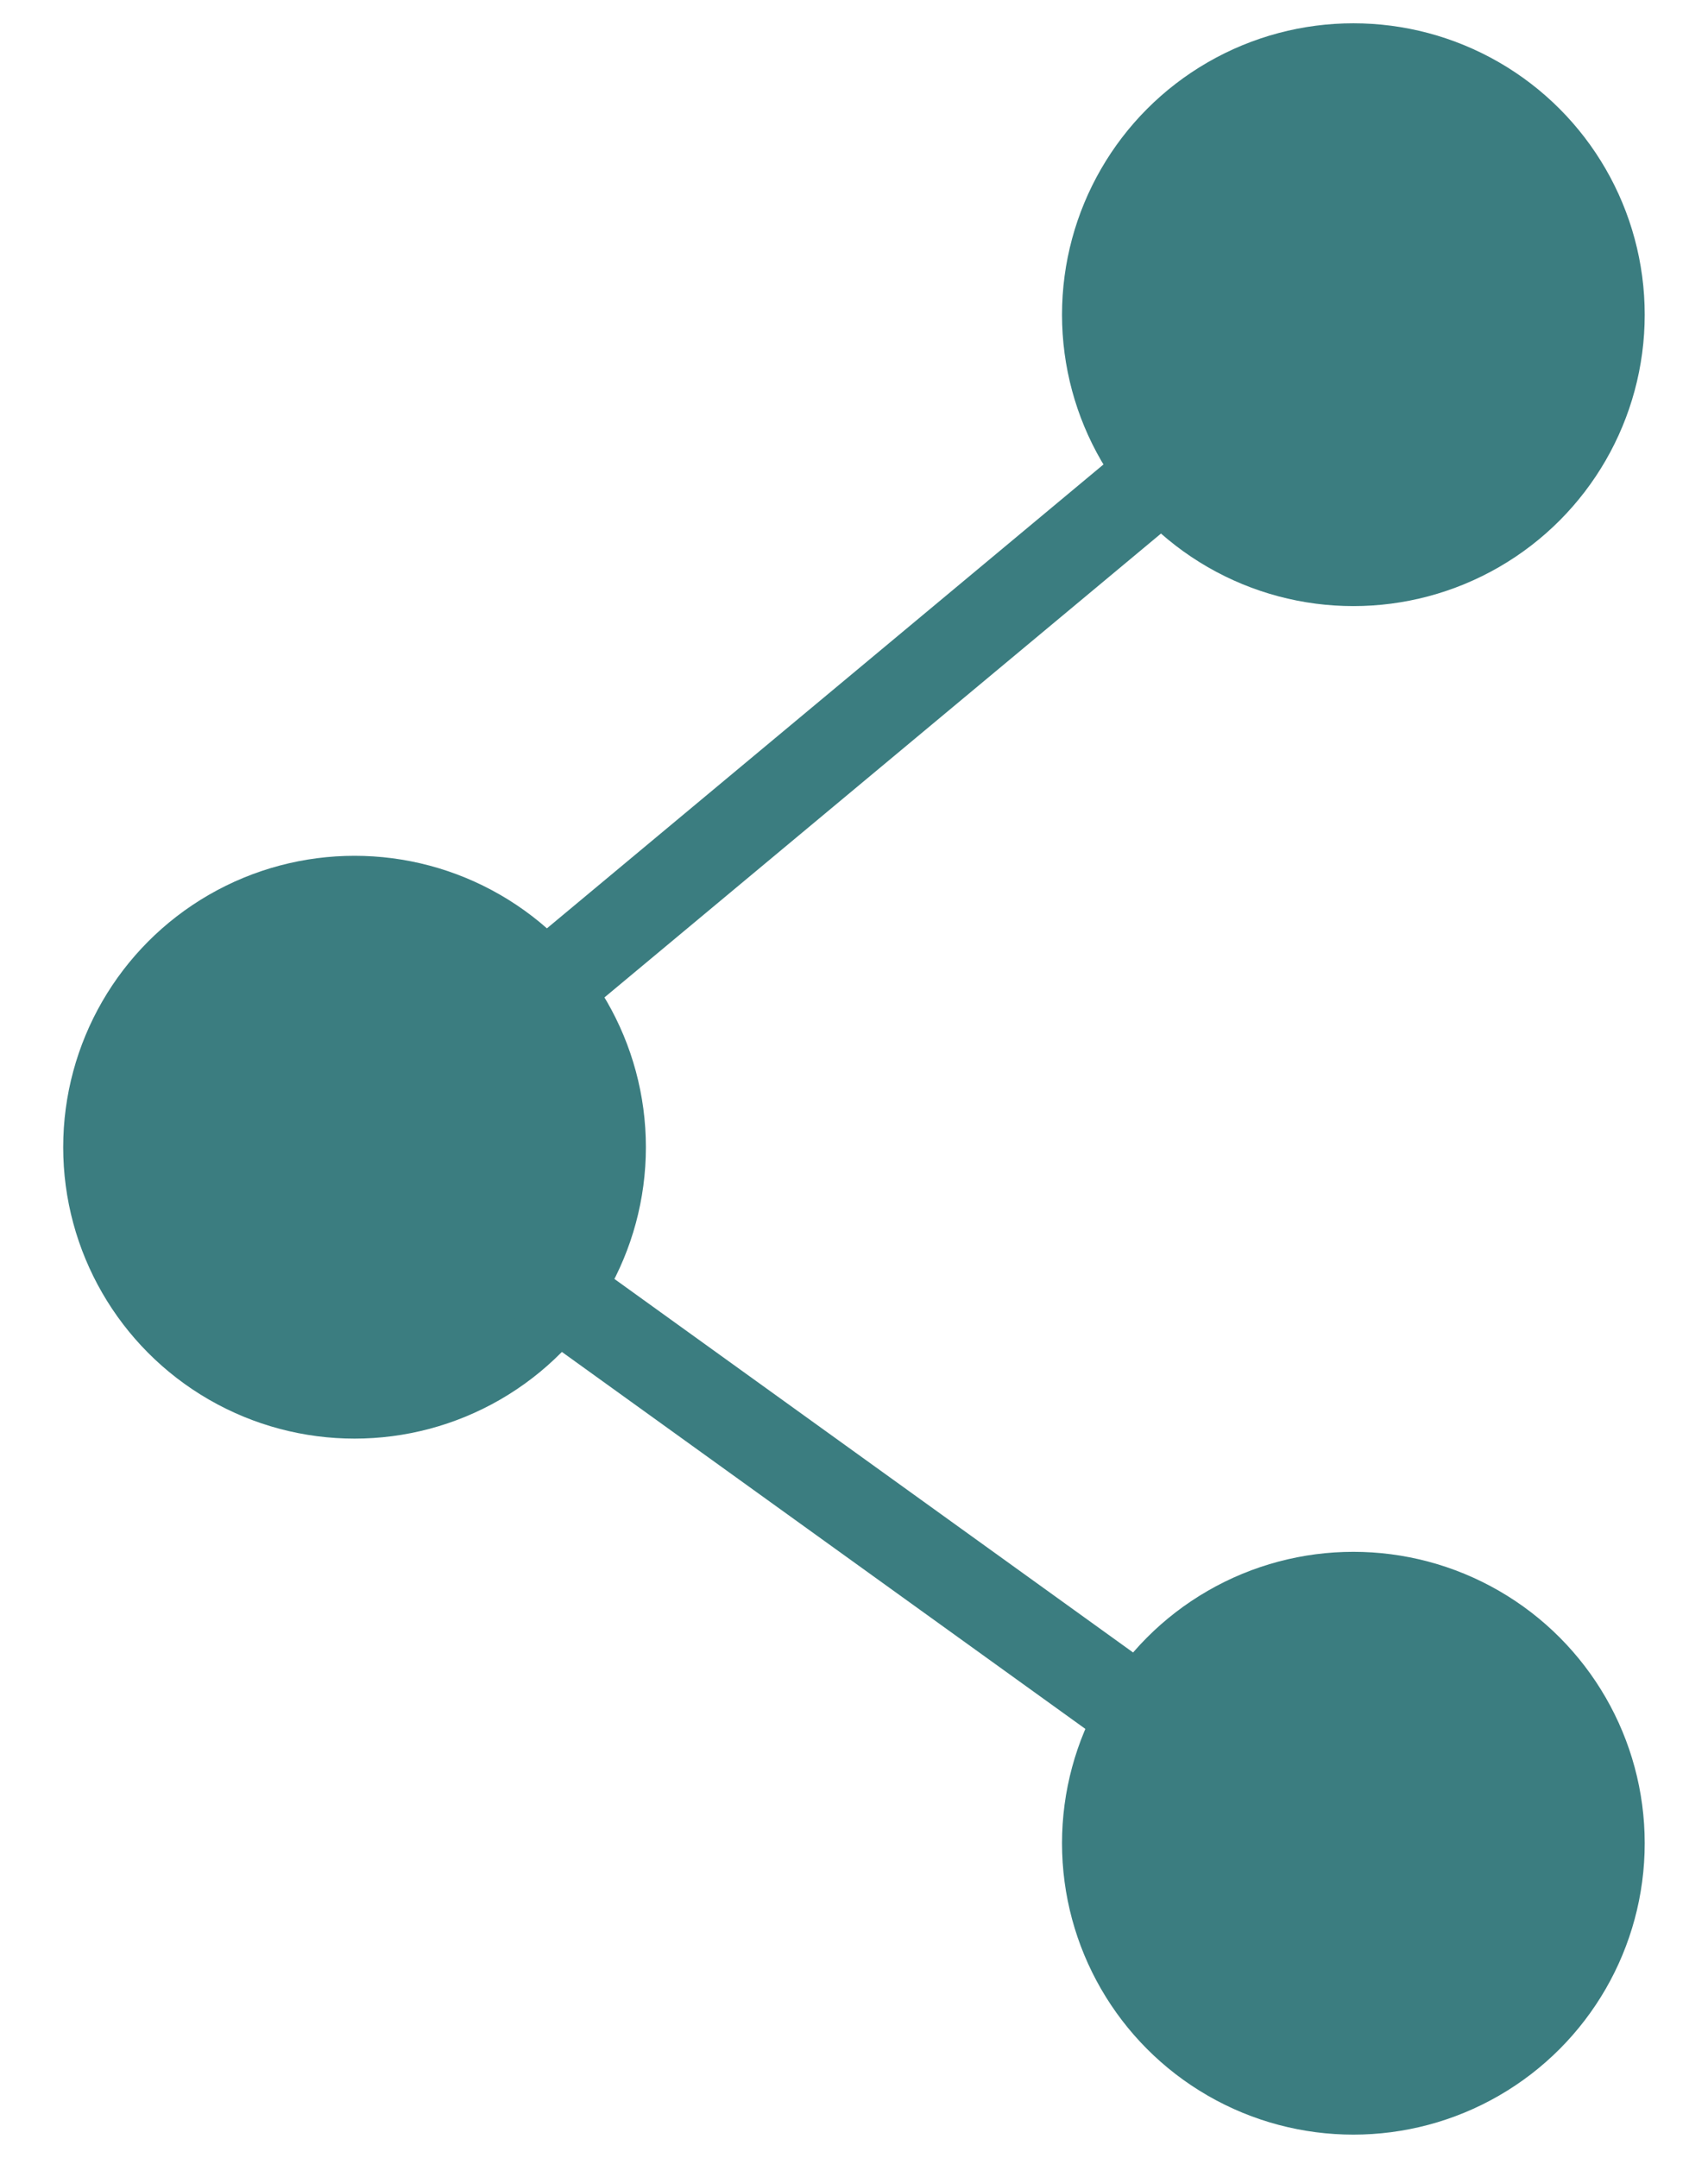
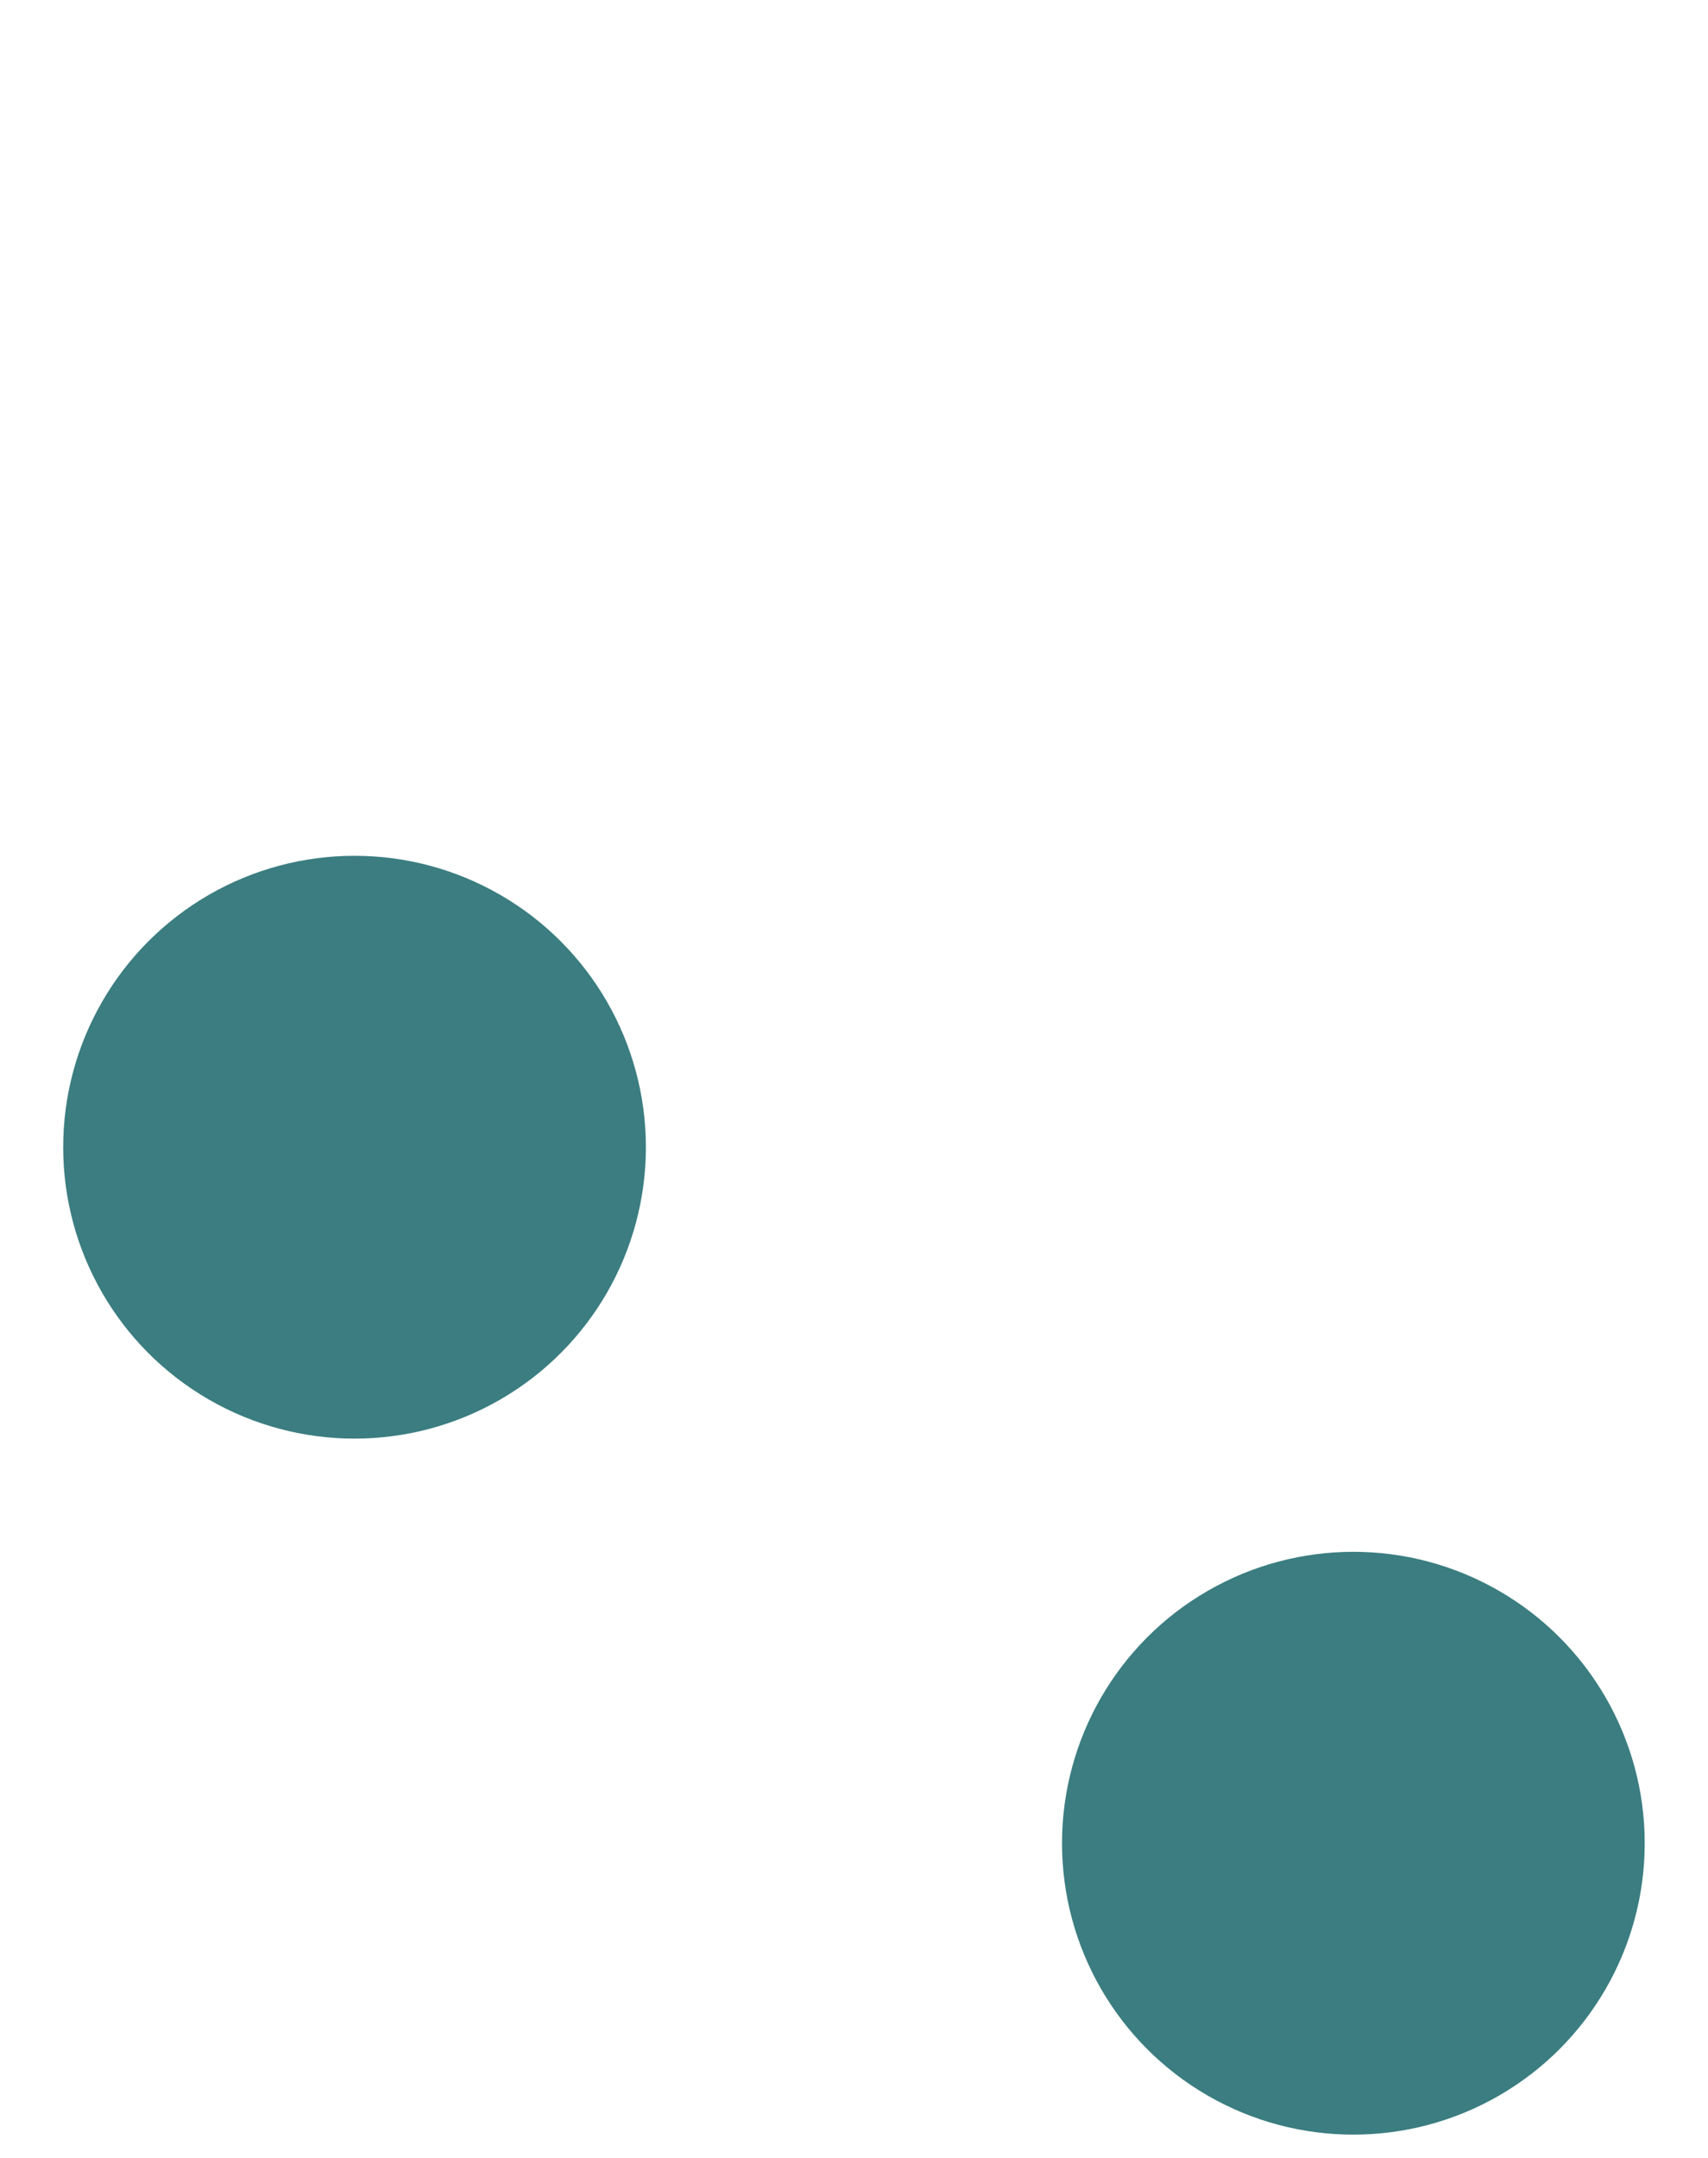
<svg xmlns="http://www.w3.org/2000/svg" width="19" height="24" viewBox="0 0 19 24" fill="none">
-   <circle cx="15.055" cy="3.5" r="3.241" fill="#3B7D80" />
  <circle cx="3.944" cy="12.759" r="3.241" fill="#3B7D80" />
  <circle cx="15.055" cy="20.5" r="3.241" fill="#3B7D80" />
-   <path d="M15.055 3.5L3.944 12.759L15.055 20.759" stroke="#3B7D80" />
</svg>